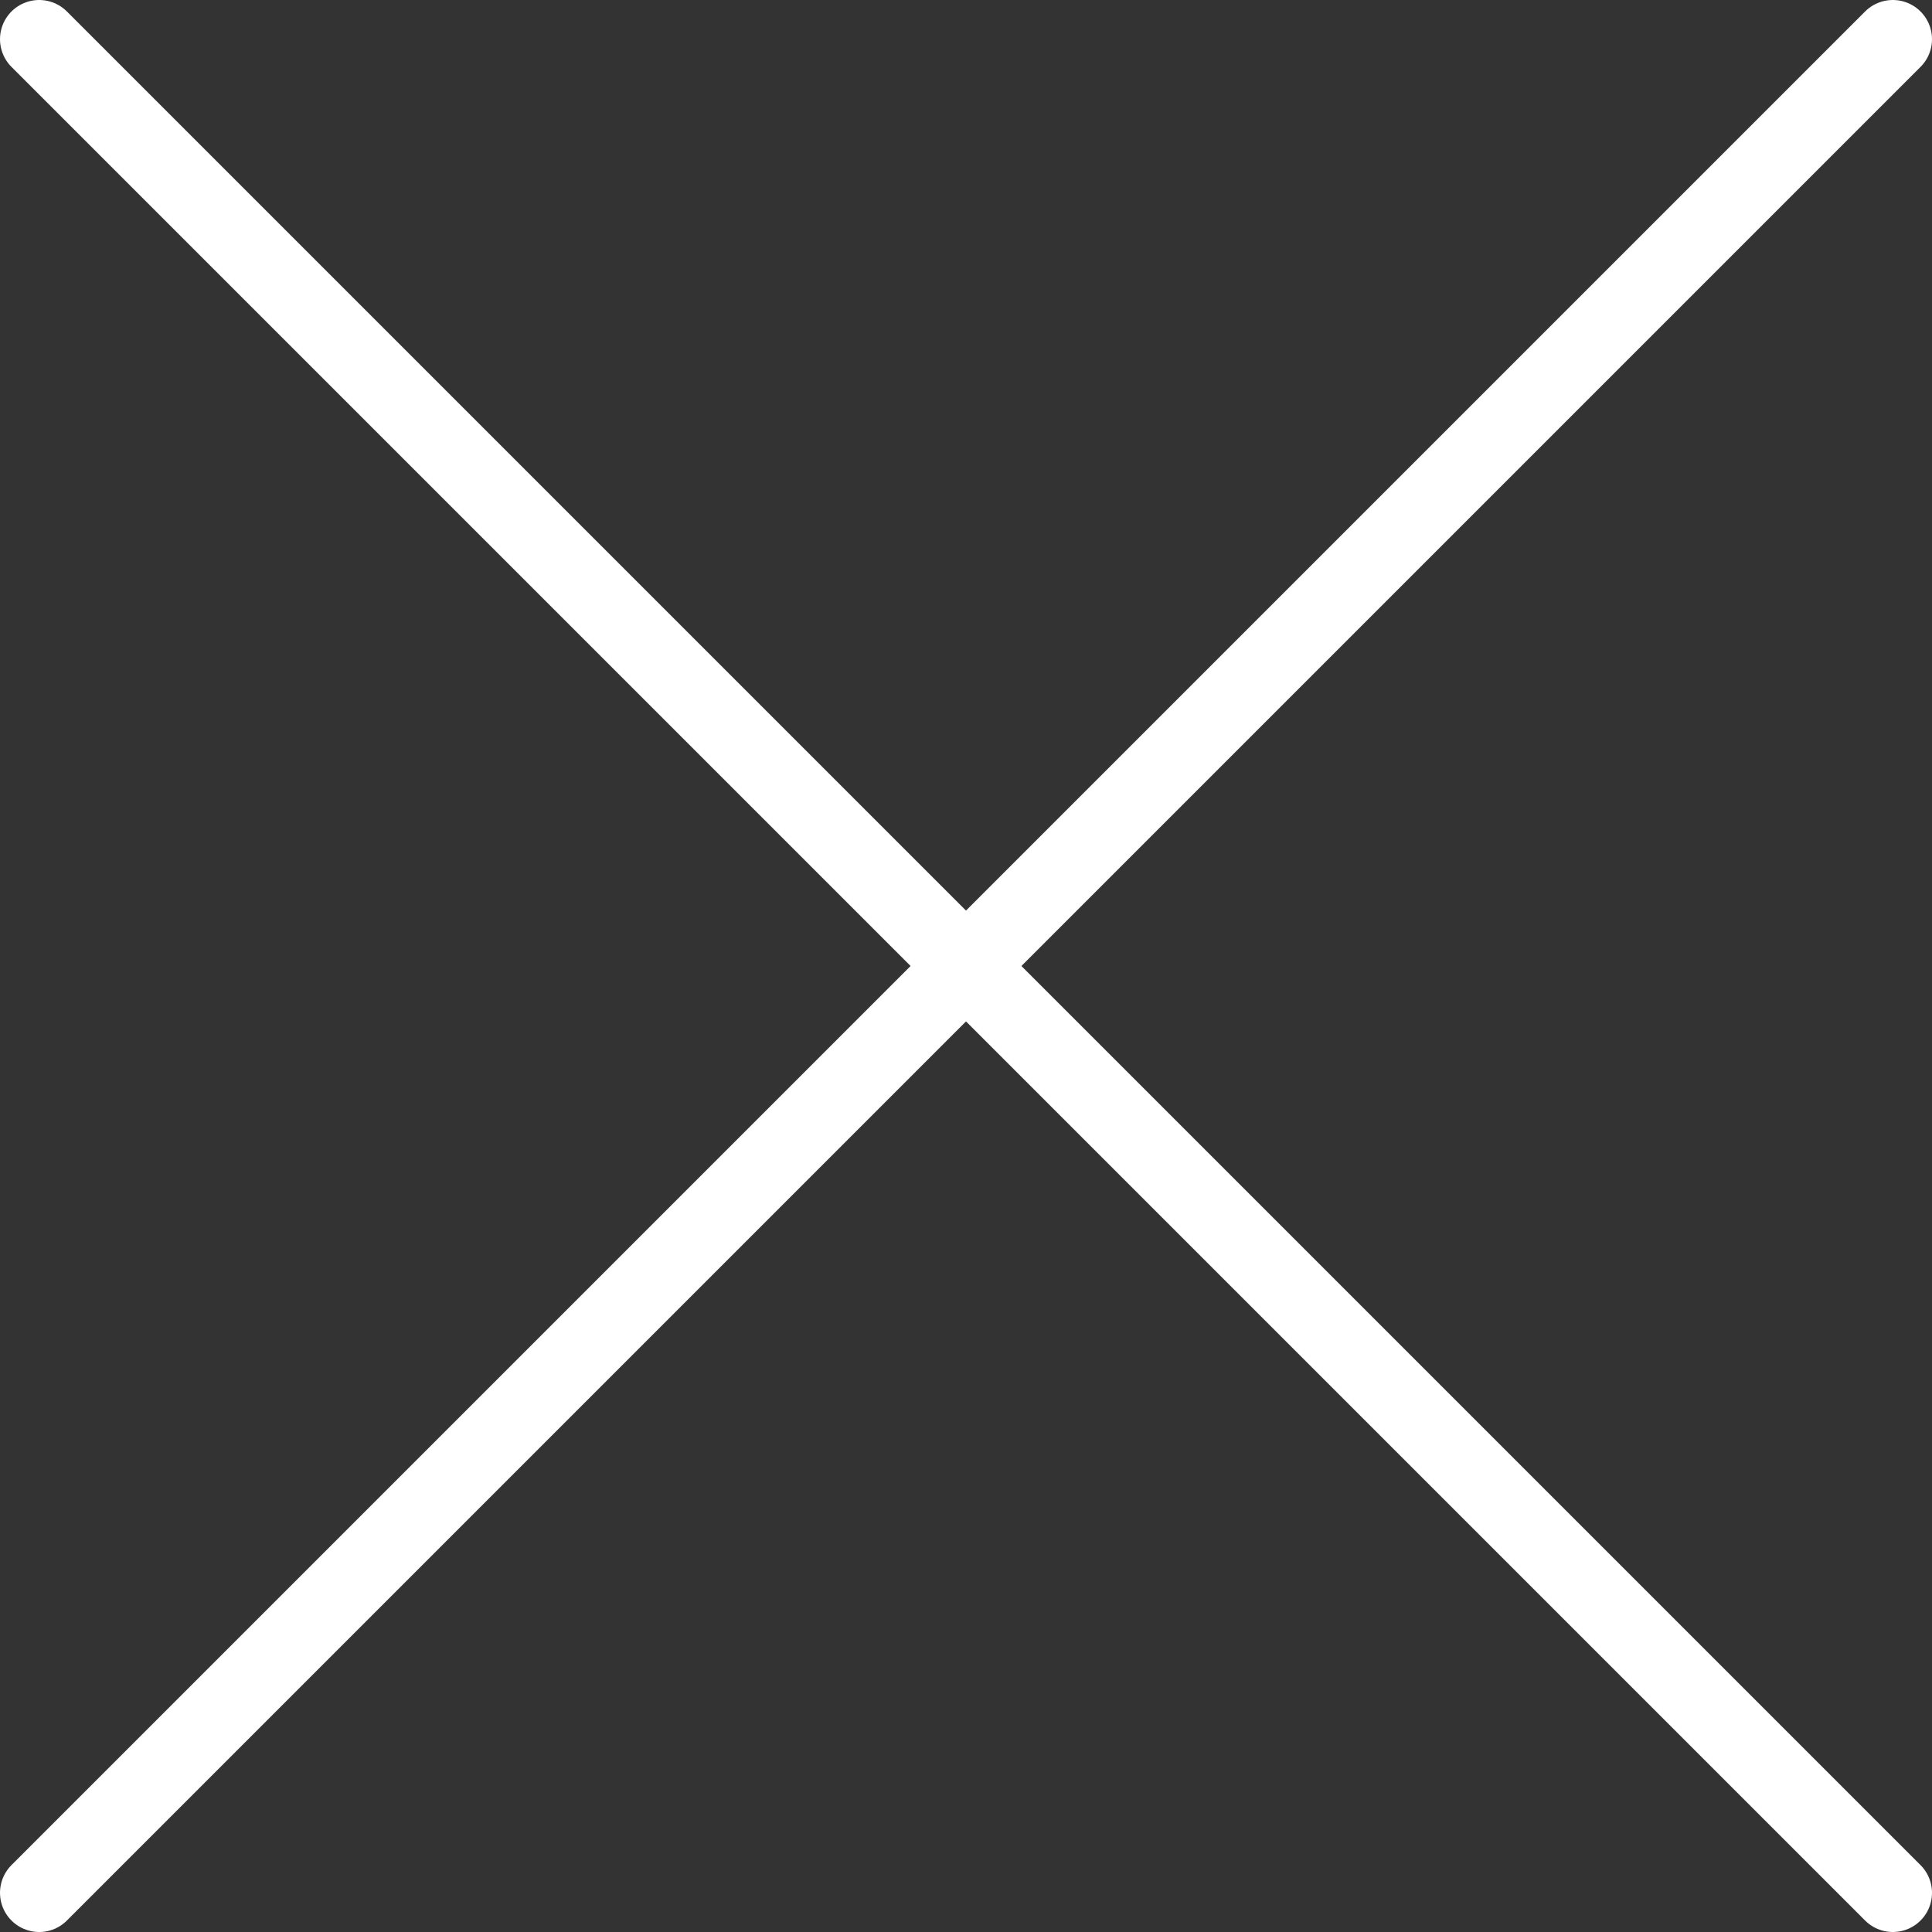
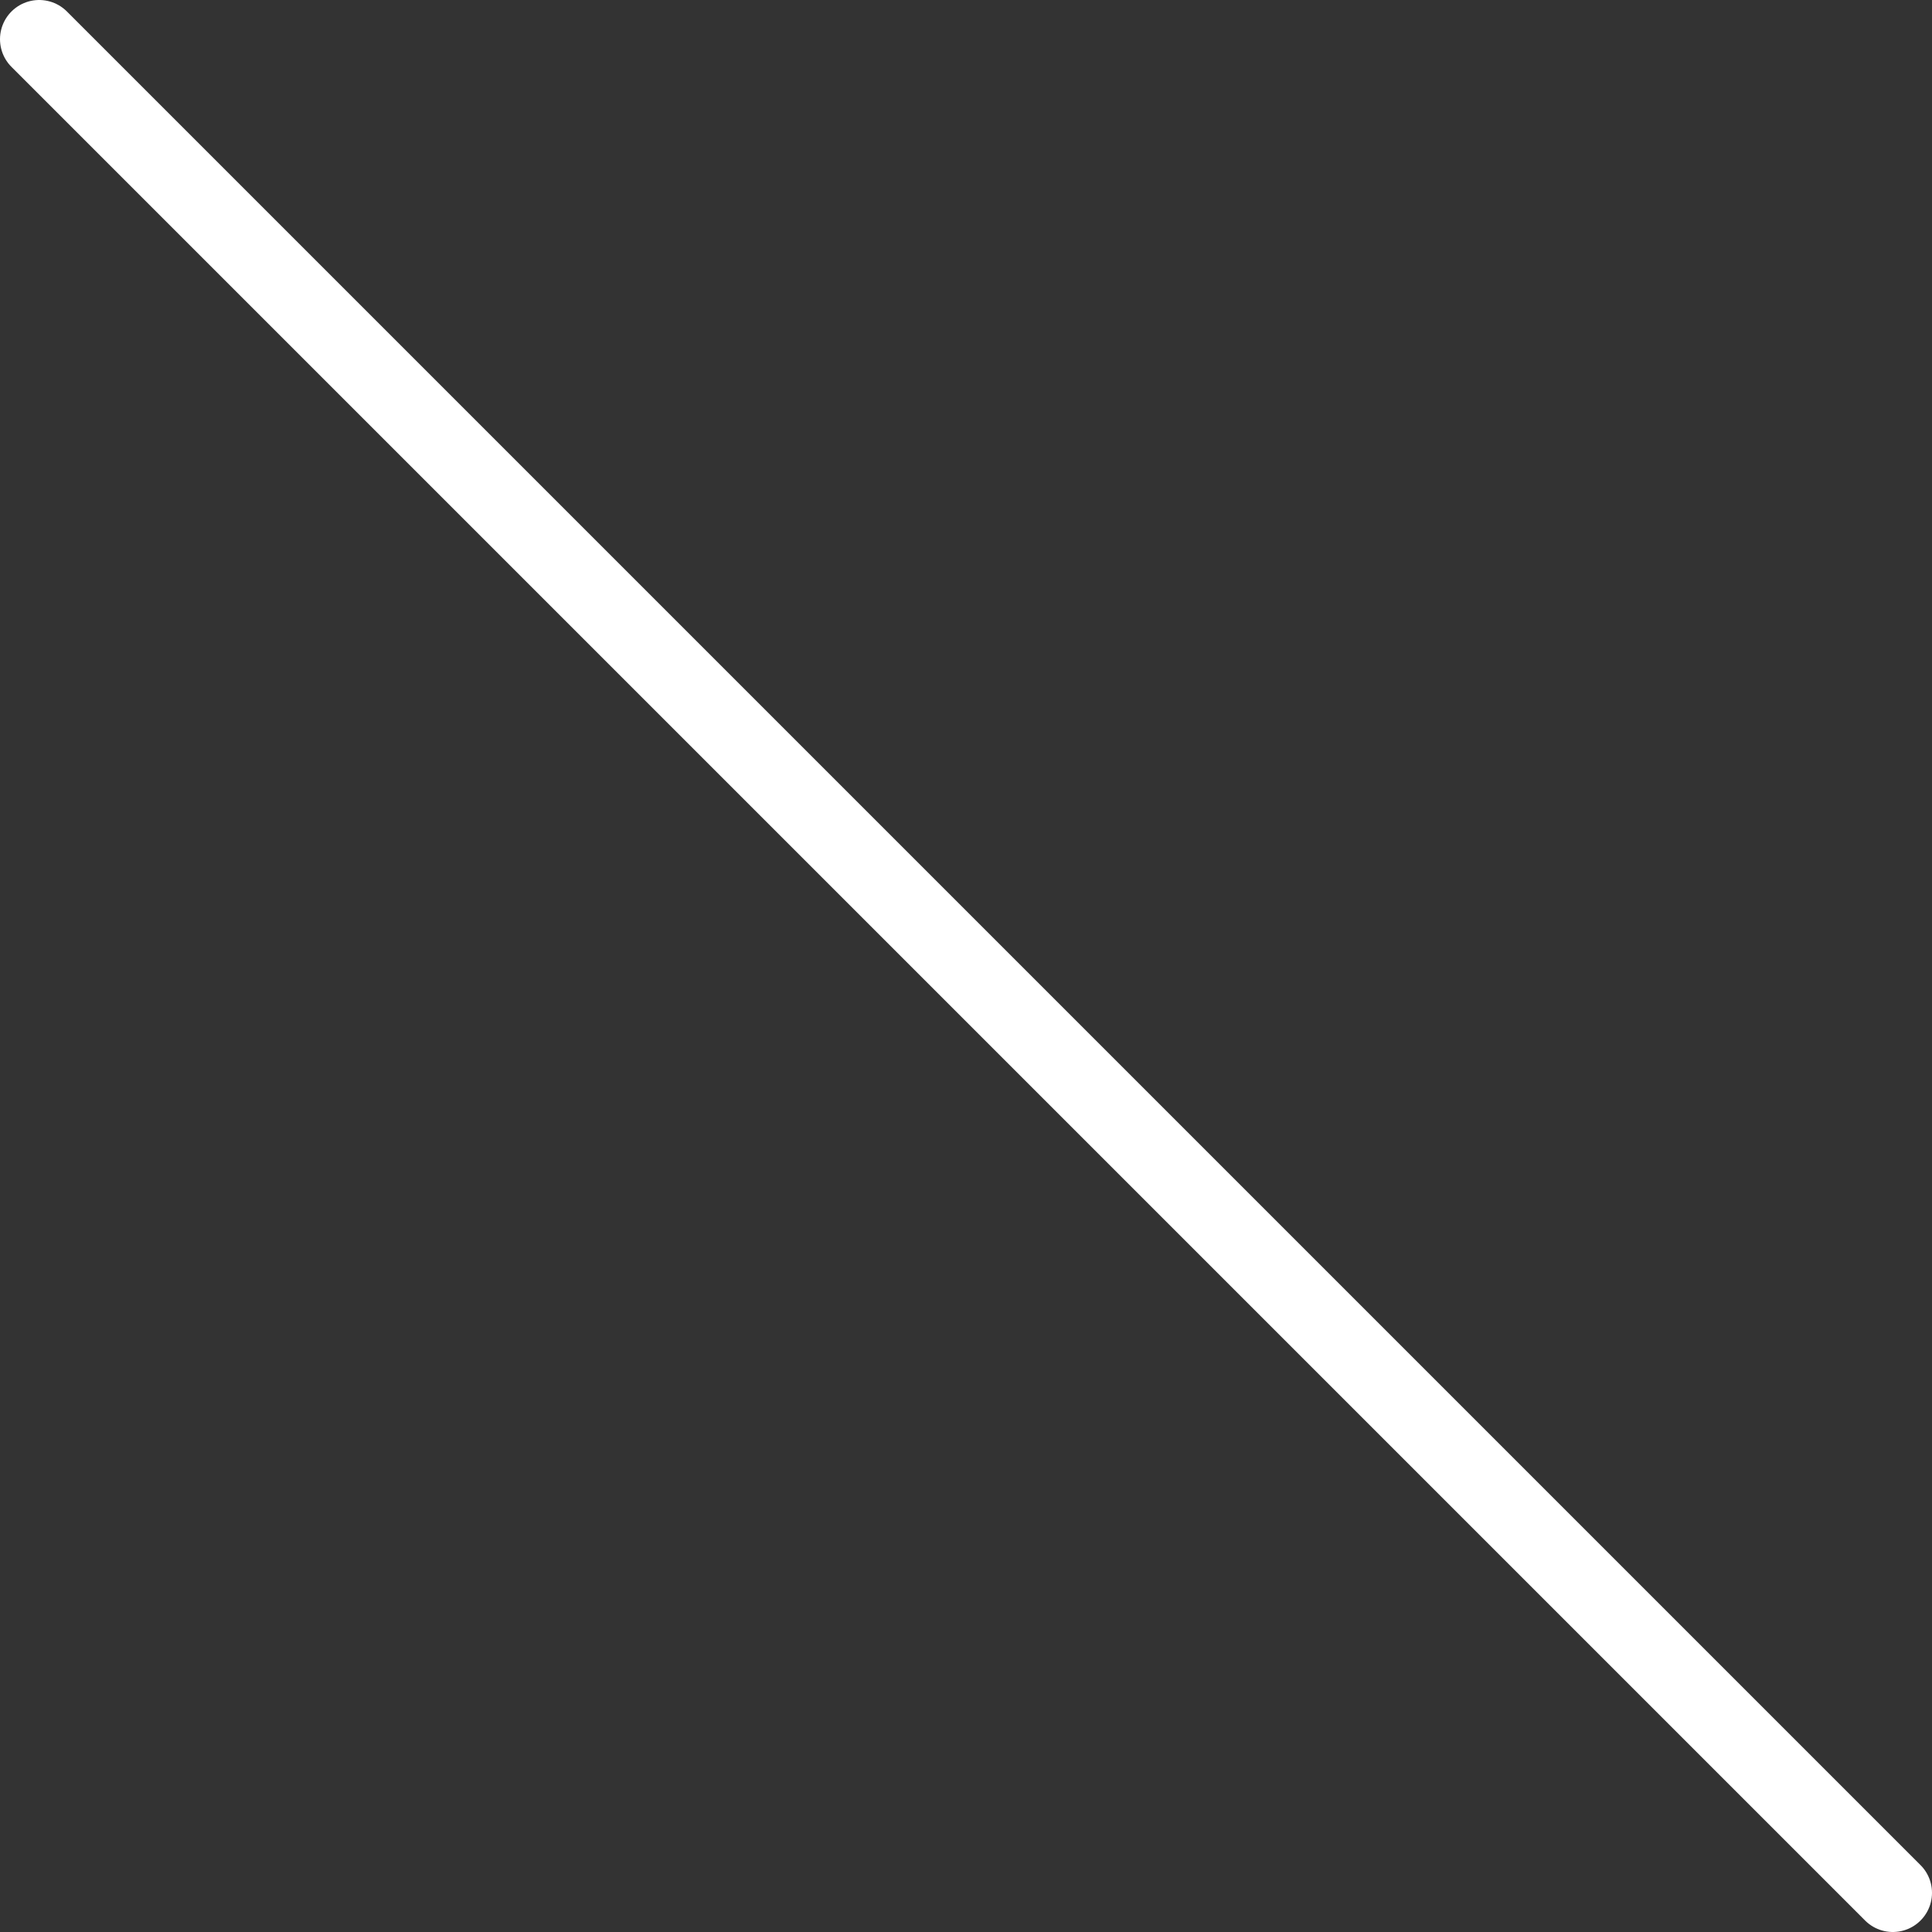
<svg xmlns="http://www.w3.org/2000/svg" id="main_img_01" viewBox="0 0 24.65 24.65">
  <rect x="0" y="0" width="24.65" height="24.65" fill="#333333" stroke="none" />
  <title>batsu</title>
-   <line x1="0.5" y1="24.15" x2="24.15" y2="0.5" style="fill:none;stroke:#fff;stroke-linecap:round;stroke-miterlimit:10" />
  <line x1="24.15" y1="24.15" x2="0.5" y2="0.5" style="fill:none;stroke:#fff;stroke-linecap:round;stroke-miterlimit:10" />
</svg>